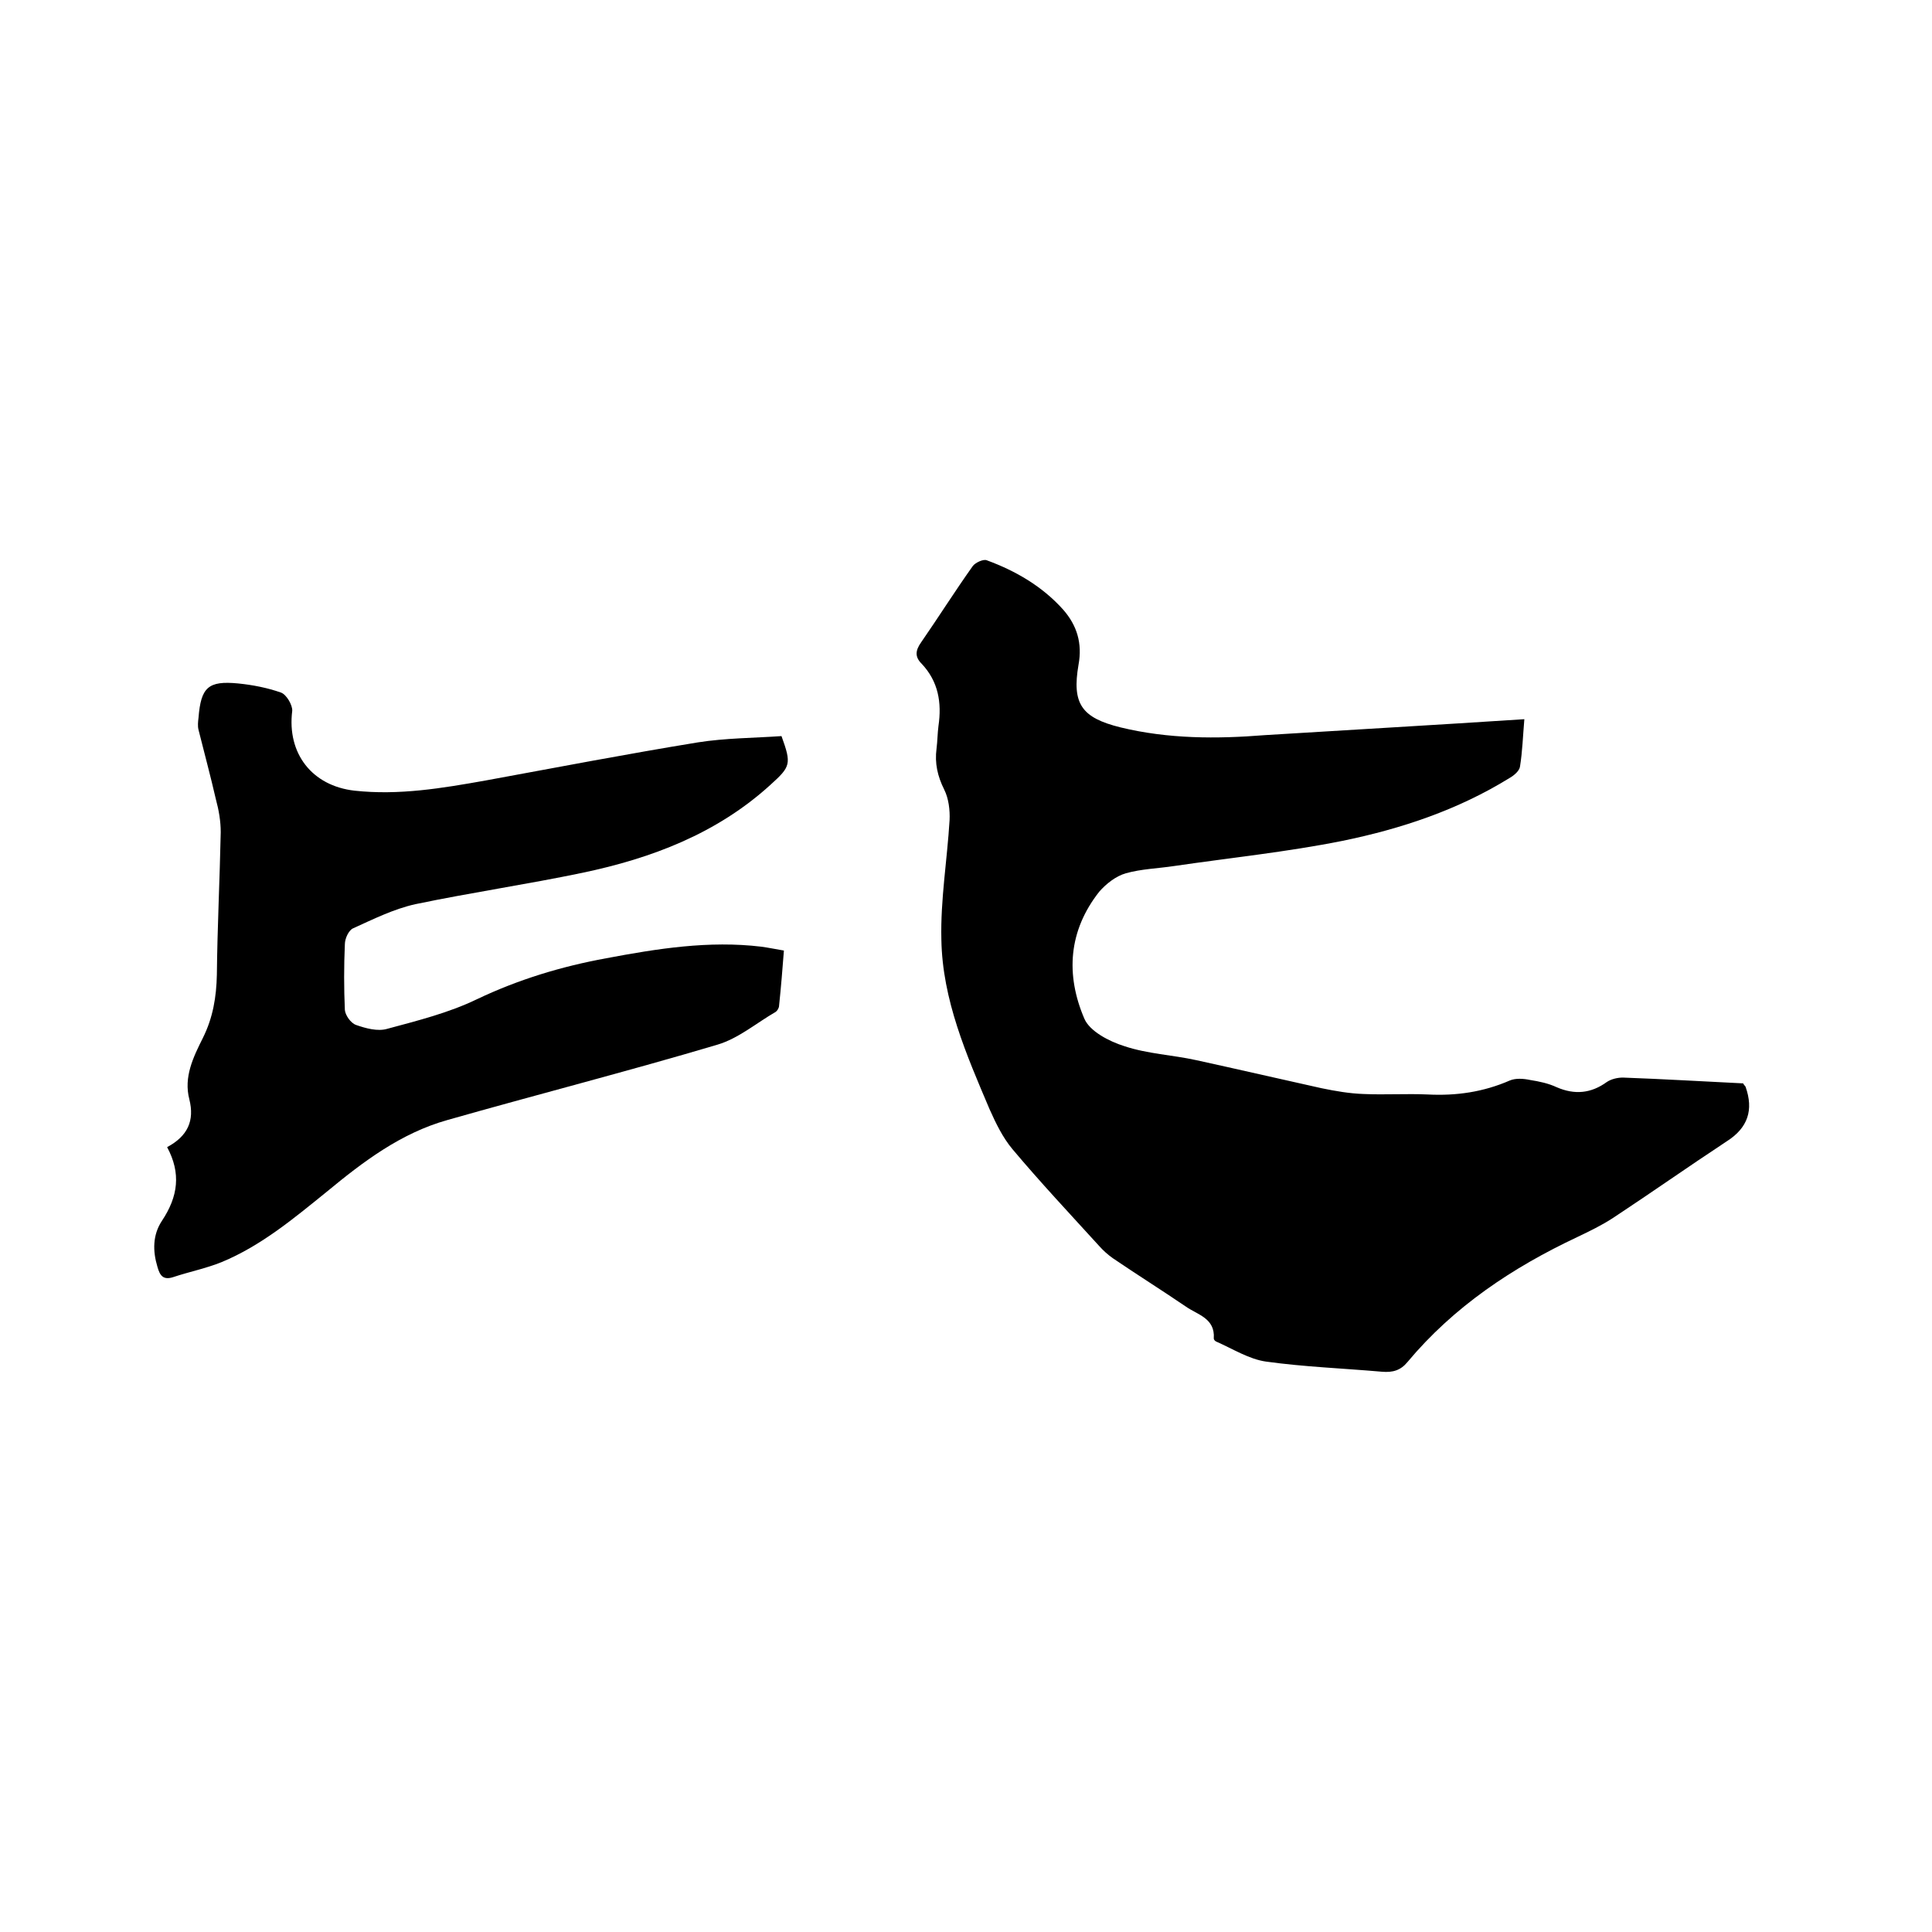
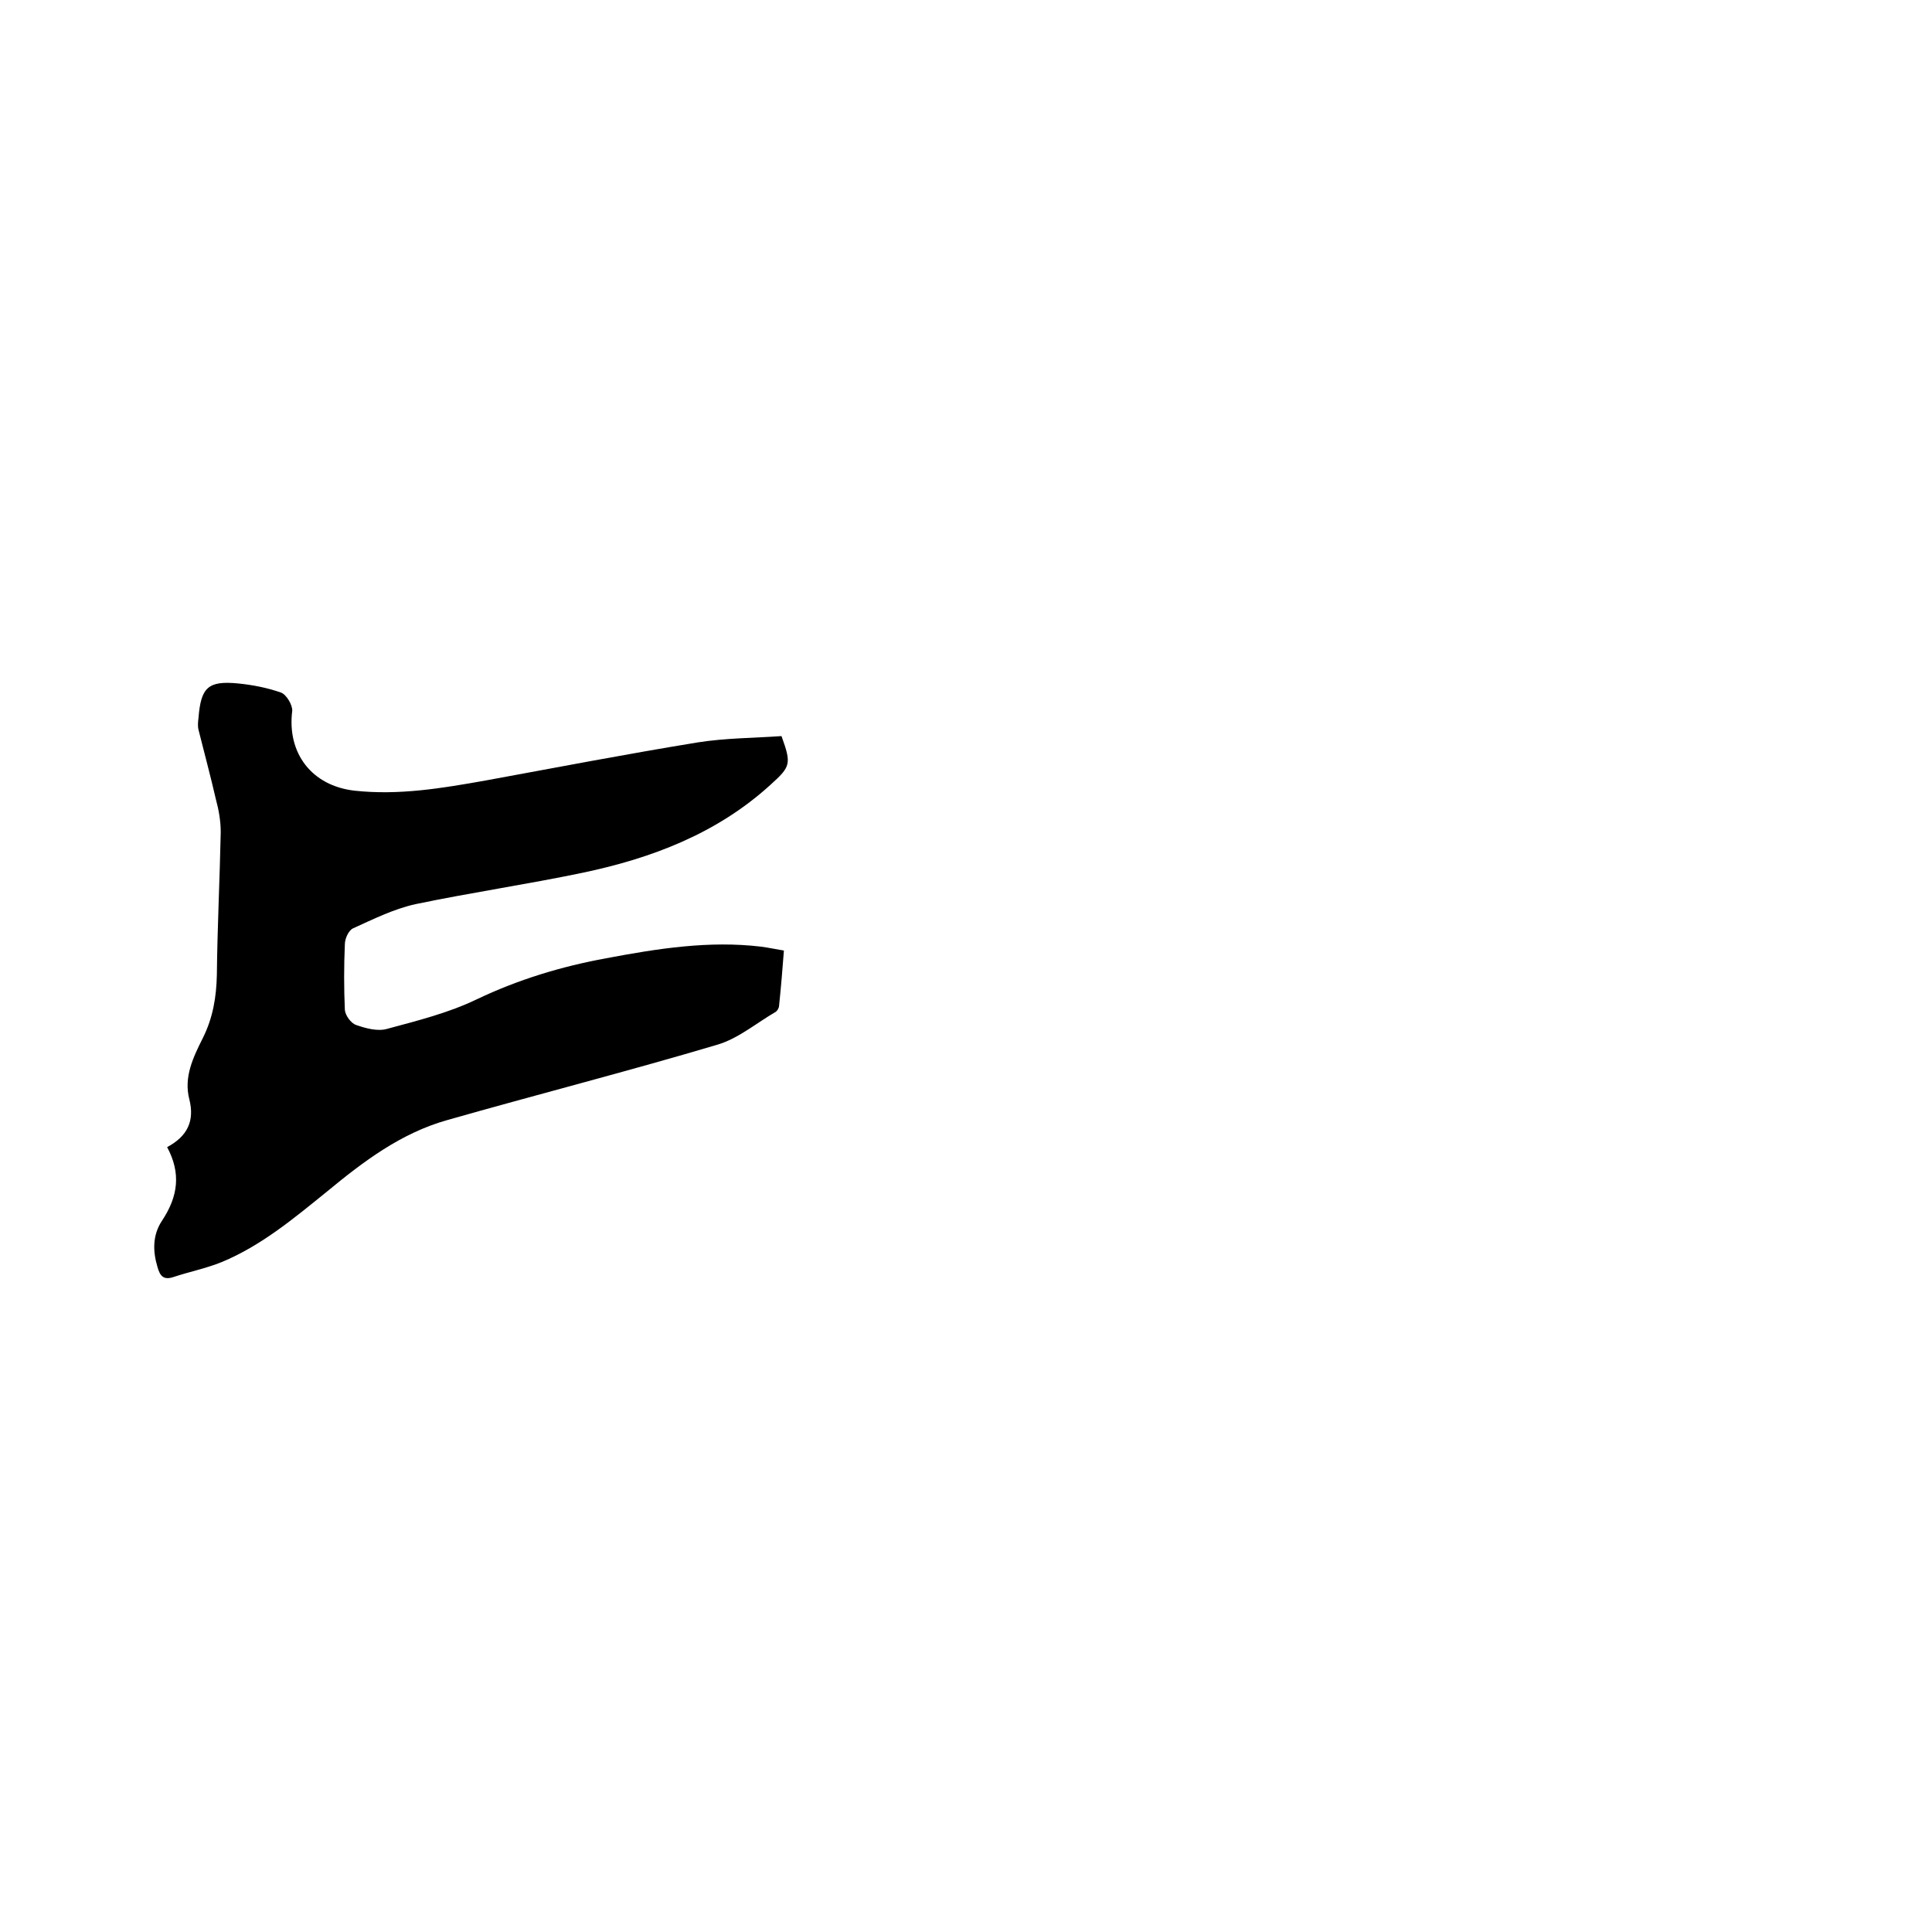
<svg xmlns="http://www.w3.org/2000/svg" enable-background="new 0 0 400 400" viewBox="0 0 400 400">
-   <path d="m315.6 148.9c-.3 3.5-.4 6.7-.9 9.8-.1.9-1.3 1.9-2.2 2.4-10.7 6.6-22.4 10.5-34.6 13-11.5 2.3-23.2 3.5-34.8 5.2-3.3.5-6.8.6-10 1.5-2.1.6-4.1 2.2-5.5 3.8-6.4 8.1-7 17.2-3.1 26.3 1.1 2.6 5.1 4.7 8.3 5.7 4.8 1.6 9.9 1.8 14.9 2.9 8.7 1.9 17.3 3.9 25.9 5.8 2.9.6 5.8 1.1 8.7 1.2 4.4.2 8.9-.1 13.3.1 5.9.3 11.5-.5 17-2.9 1.2-.5 2.8-.4 4.2-.1 1.9.3 3.8.7 5.5 1.5 3.7 1.6 7.1 1.3 10.4-1.1.9-.6 2.2-.9 3.3-.9 8.3.3 16.7.8 24.9 1.2.2.4.4.5.5.7 1.7 4.8.5 8.5-3.9 11.3-7.9 5.2-15.7 10.7-23.6 15.9-2.3 1.5-4.8 2.7-7.3 3.9-13.4 6.3-25.6 14.4-35.2 25.9-1.4 1.7-3 2.2-5.3 2-8-.7-16.1-1-24-2.1-3.5-.5-6.8-2.6-10.2-4.1-.3-.1-.6-.4-.6-.7.3-4.2-3.4-4.9-5.8-6.6-5-3.4-10.1-6.6-15.1-10-1-.7-2-1.6-2.8-2.5-6.1-6.7-12.2-13.2-18-20.1-2-2.4-3.4-5.3-4.7-8.2-4.8-11.3-9.8-22.7-10-35.2-.2-8.2 1.2-16.4 1.7-24.7.1-2.1-.2-4.5-1.1-6.3-1.4-2.8-2-5.5-1.6-8.5.2-1.6.2-3.2.4-4.7.7-4.8 0-9.2-3.5-12.9-1.4-1.4-1.3-2.7-.1-4.4 3.6-5.2 7-10.6 10.7-15.8.5-.7 2.2-1.5 2.9-1.2 6 2.2 11.5 5.4 15.8 10.2 2.9 3.3 4 7 3.2 11.4-1.4 8.1.6 11 8.7 13 9.9 2.4 19.9 2.4 29.9 1.6 17.7-1.1 35.4-2.1 53.7-3.3z" />
  <path d="m34.6 237.5c4.3-2.3 5.7-5.5 4.6-9.9-1.2-4.6.8-8.7 2.8-12.7 2.1-4.2 2.8-8.5 2.9-13.1.1-9.8.6-19.7.8-29.5 0-2.3-.4-4.6-1-6.8-1.1-4.8-2.4-9.6-3.6-14.4-.2-.8-.1-1.7 0-2.5.5-6.3 2-7.7 8.2-7.1 3 .3 6.1.9 8.9 1.9 1.1.4 2.4 2.6 2.3 3.8-1.1 8.8 4.1 15.5 12.9 16.5 9.2 1 18.1-.5 27.1-2.1 14.7-2.7 29.3-5.5 44-7.9 5.7-.9 11.6-.9 17.3-1.3 2.1 5.8 1.9 6.3-2.3 10.1-11.1 10.1-24.6 15.2-38.9 18.2-11.5 2.4-23.1 4.1-34.6 6.5-4.5 1-8.7 3.1-12.9 5-.9.4-1.7 2.1-1.7 3.3-.2 4.5-.2 9.1 0 13.6.1 1.1 1.2 2.7 2.3 3.1 2 .7 4.5 1.4 6.5.8 6.3-1.7 12.7-3.3 18.5-6.1 8.6-4.1 17.5-6.8 26.8-8.5 10.6-2 21.3-3.7 32.1-2.4 1.5.2 2.9.5 4.7.8-.3 3.9-.6 7.6-1 11.4 0 .5-.4 1.1-.7 1.3-4 2.3-7.7 5.5-12.1 6.8-18.5 5.5-37.3 10.3-55.9 15.6-9.6 2.7-17.4 8.6-24.9 14.8-6.8 5.5-13.6 11.2-21.8 14.6-3.2 1.3-6.7 2-10 3.1-2.1.7-2.8-.3-3.3-2.1-1-3.3-1-6.6.9-9.5 3.4-5.1 4-9.9 1.1-15.3z" />
</svg>